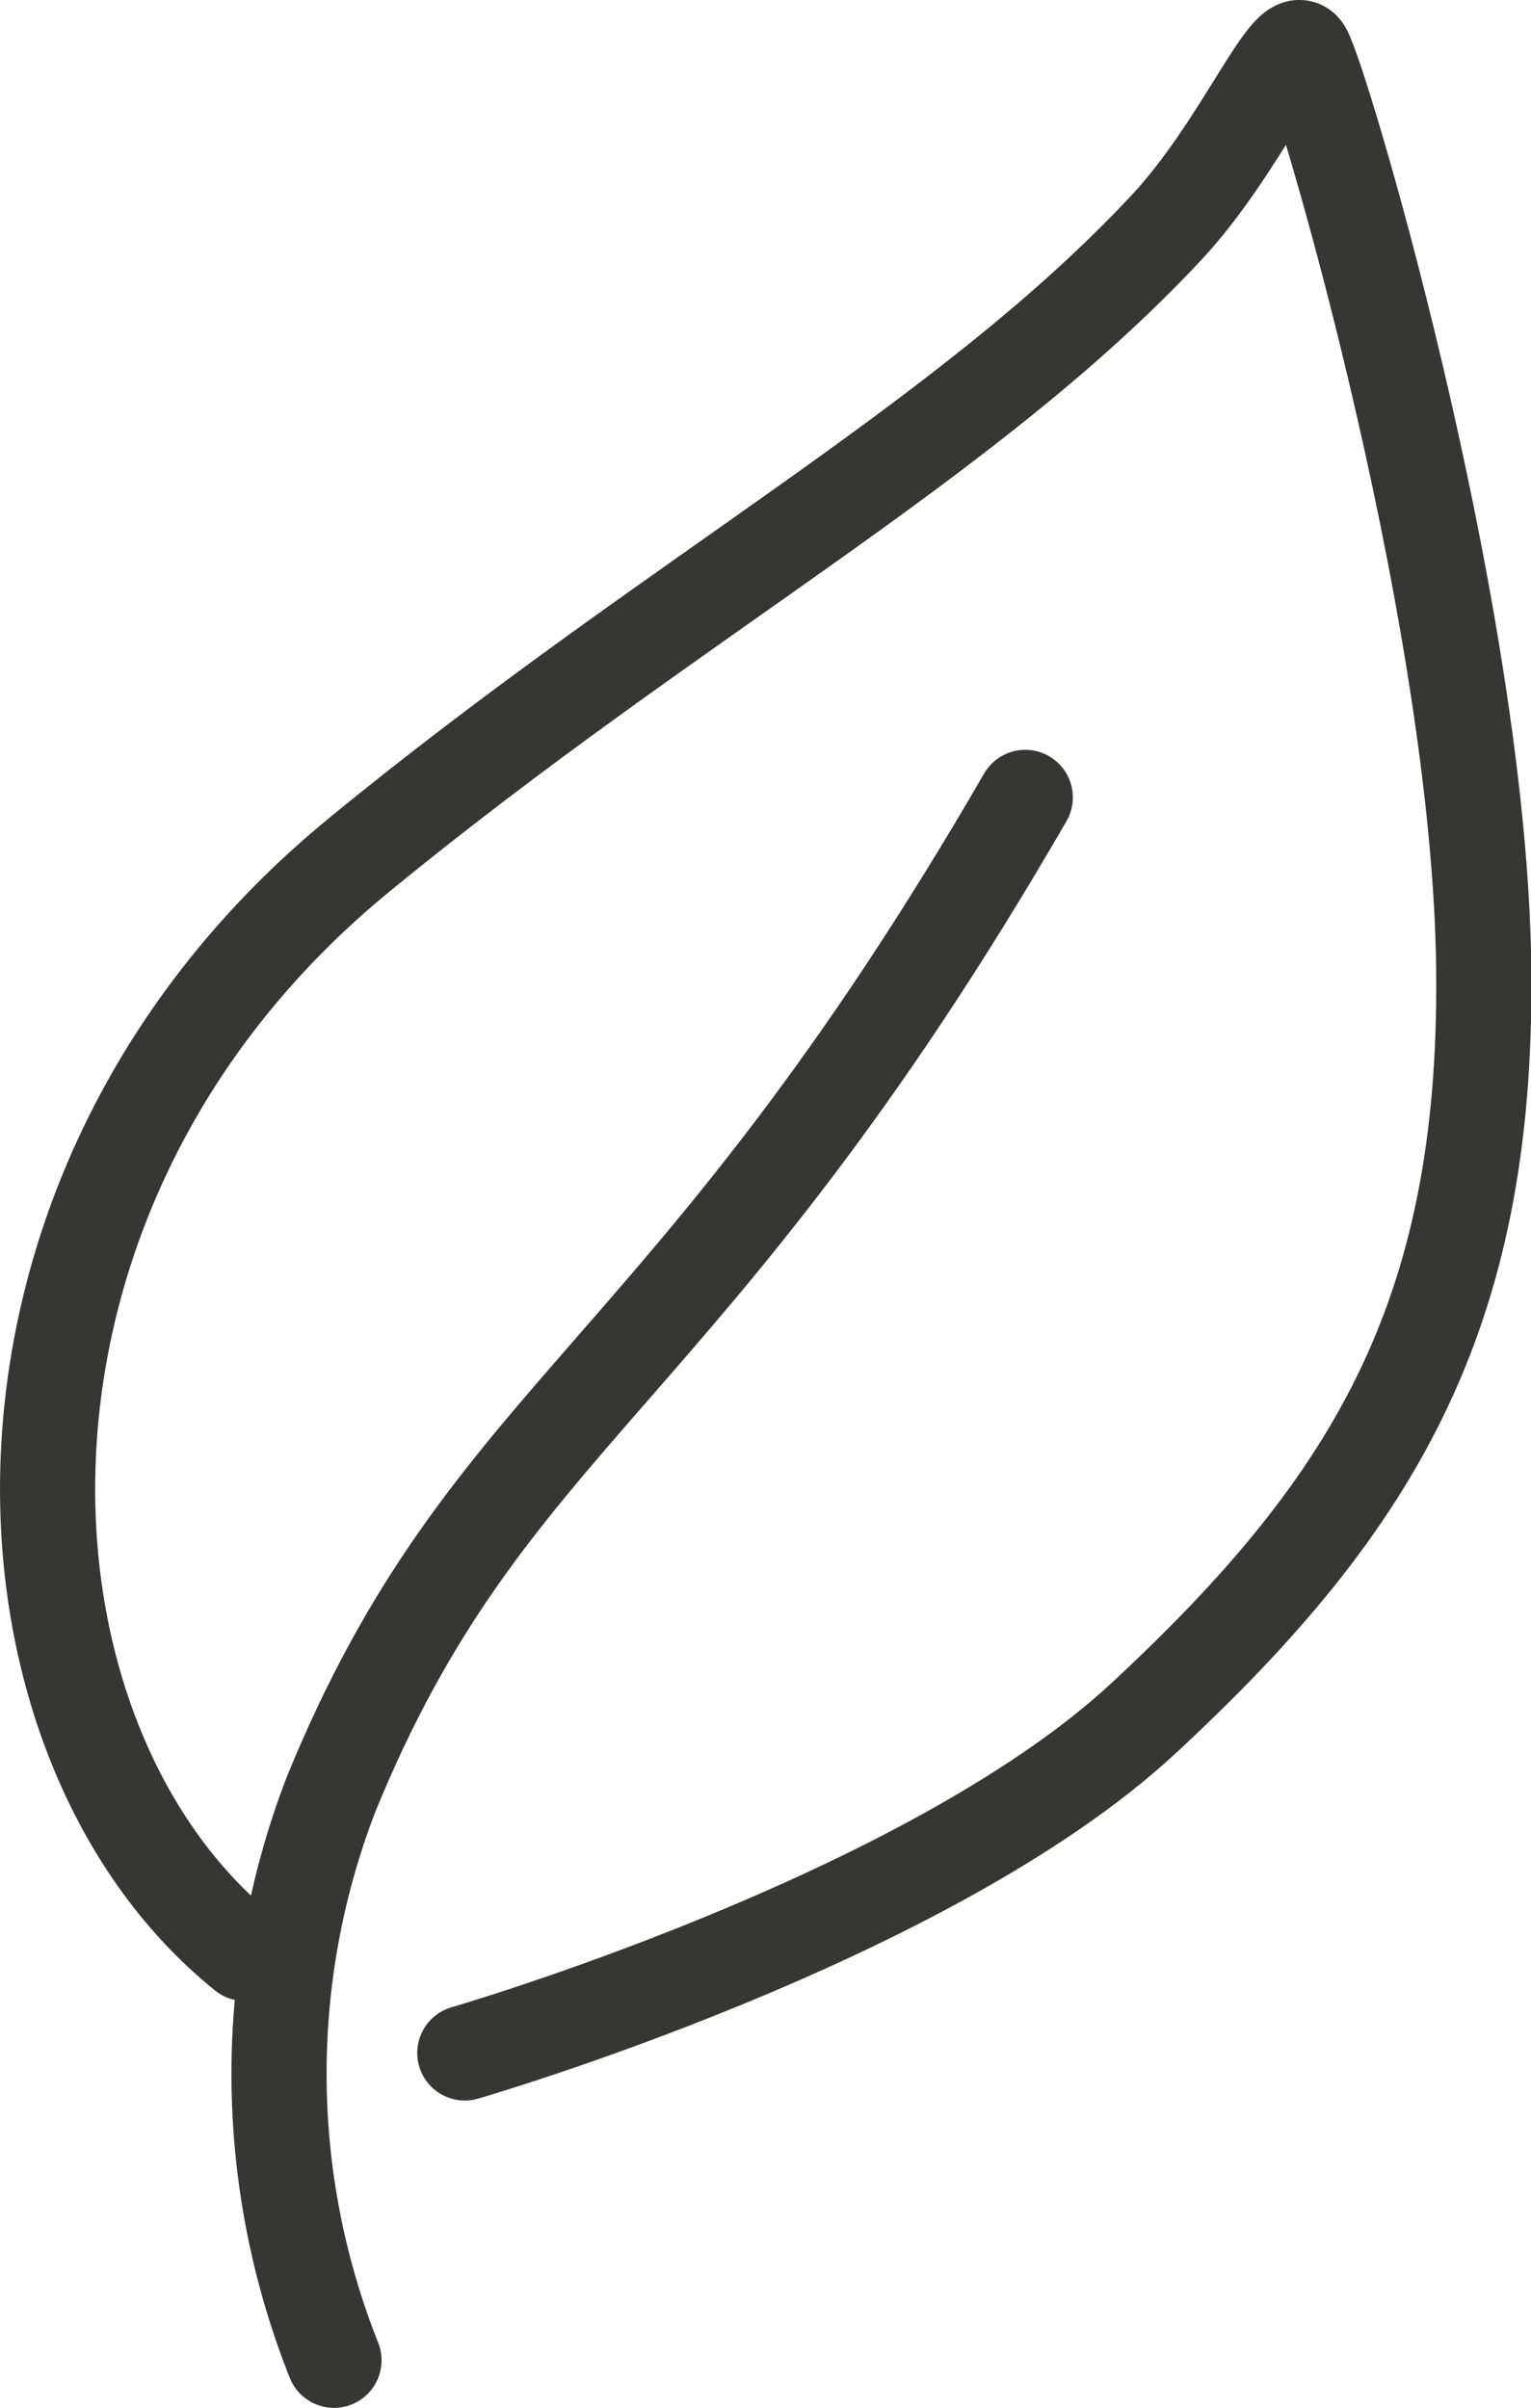
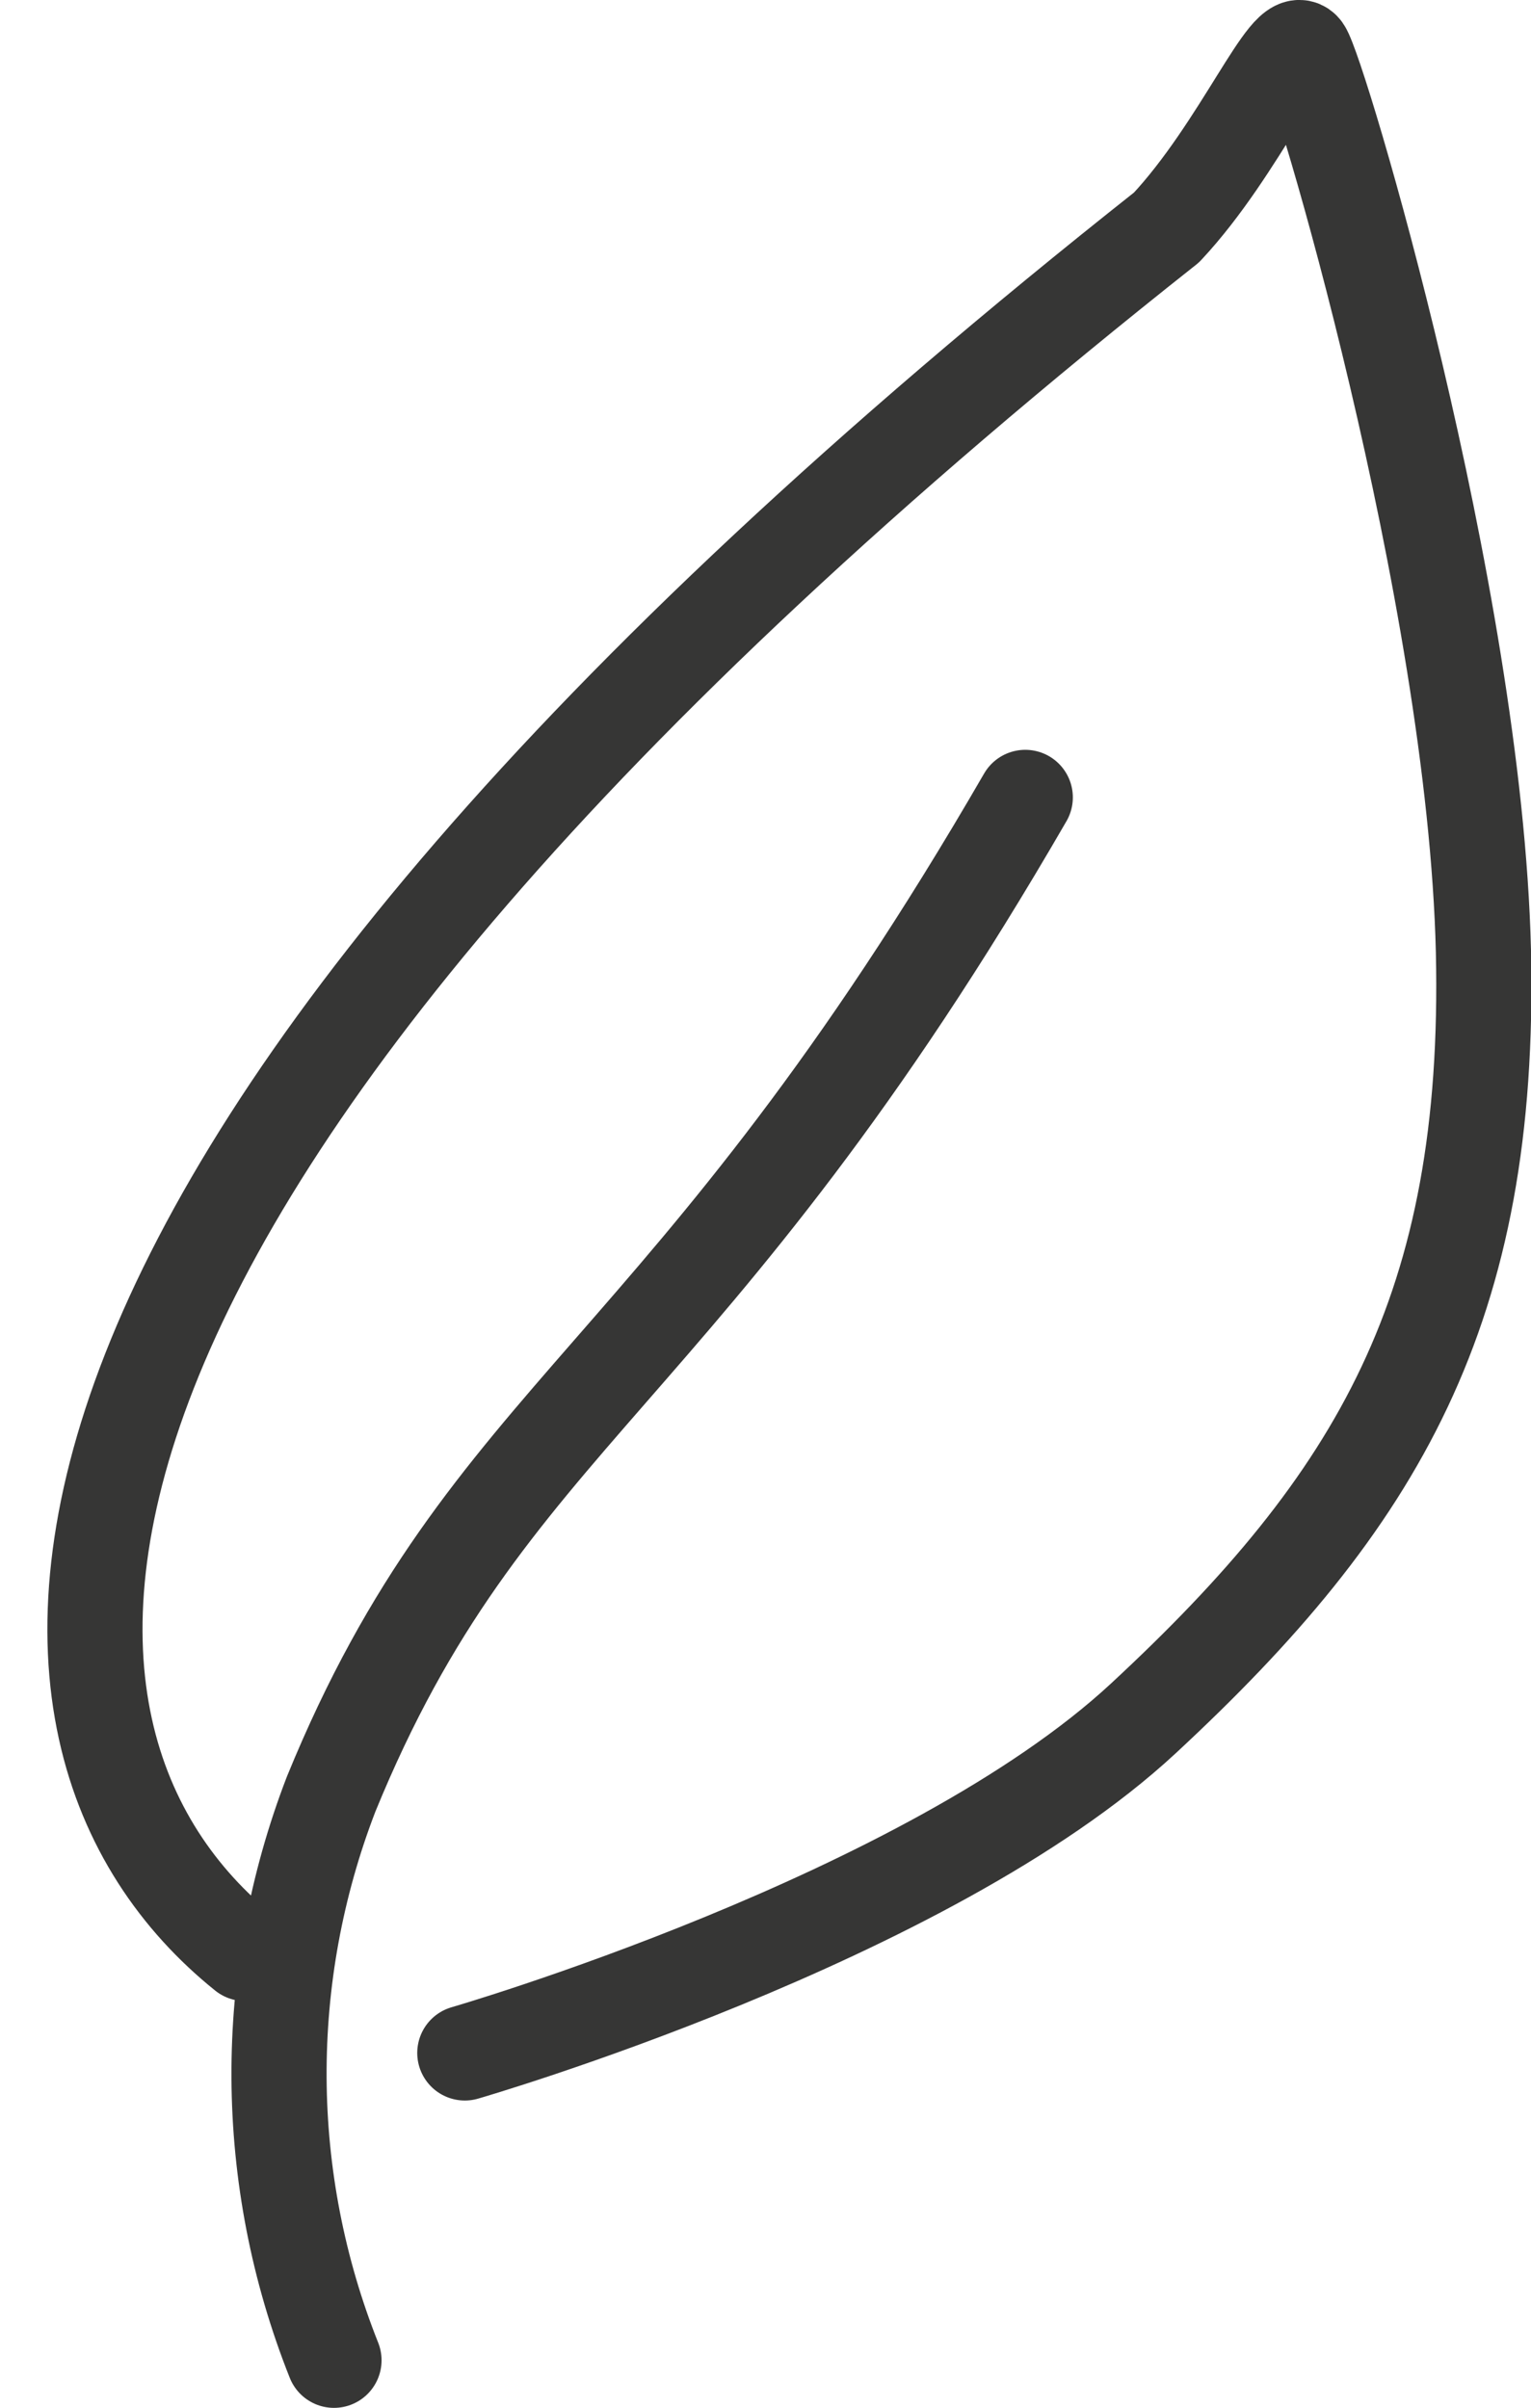
<svg xmlns="http://www.w3.org/2000/svg" id="Ebene_2" viewBox="0 0 32.18 50.61">
  <defs>
    <style>
      .cls-1 {
        fill: none;
        stroke: #363635;
        stroke-linecap: round;
        stroke-linejoin: round;
        stroke-width: 2px;
      }
    </style>
  </defs>
  <g id="Ebene_1-2" data-name="Ebene_1">
    <g id="natuerliche-zutaten-s">
-       <path id="Pfad_9" class="cls-1" d="M7.02,49.61c-1.52-3.82-1.54-8.06-.06-11.9,3.3-8.07,7.47-8.64,14.59-20.95M9.77,43.15s9.71-2.81,14.26-7.03c4.94-4.58,7.32-8.62,7.15-16.13-.18-7.51-3.46-18.5-3.78-18.94s-1.32,2.06-2.88,3.73c-4.19,4.5-10.36,7.77-16.96,13.18C-1.05,25.01-.46,36.55,5.15,41.06" />
+       <path id="Pfad_9" class="cls-1" d="M7.02,49.61c-1.52-3.82-1.54-8.06-.06-11.9,3.3-8.07,7.47-8.64,14.59-20.95M9.77,43.15s9.71-2.81,14.26-7.03c4.94-4.58,7.32-8.62,7.15-16.13-.18-7.51-3.46-18.5-3.78-18.94s-1.32,2.06-2.88,3.73C-1.05,25.01-.46,36.55,5.15,41.06" />
    </g>
  </g>
</svg>